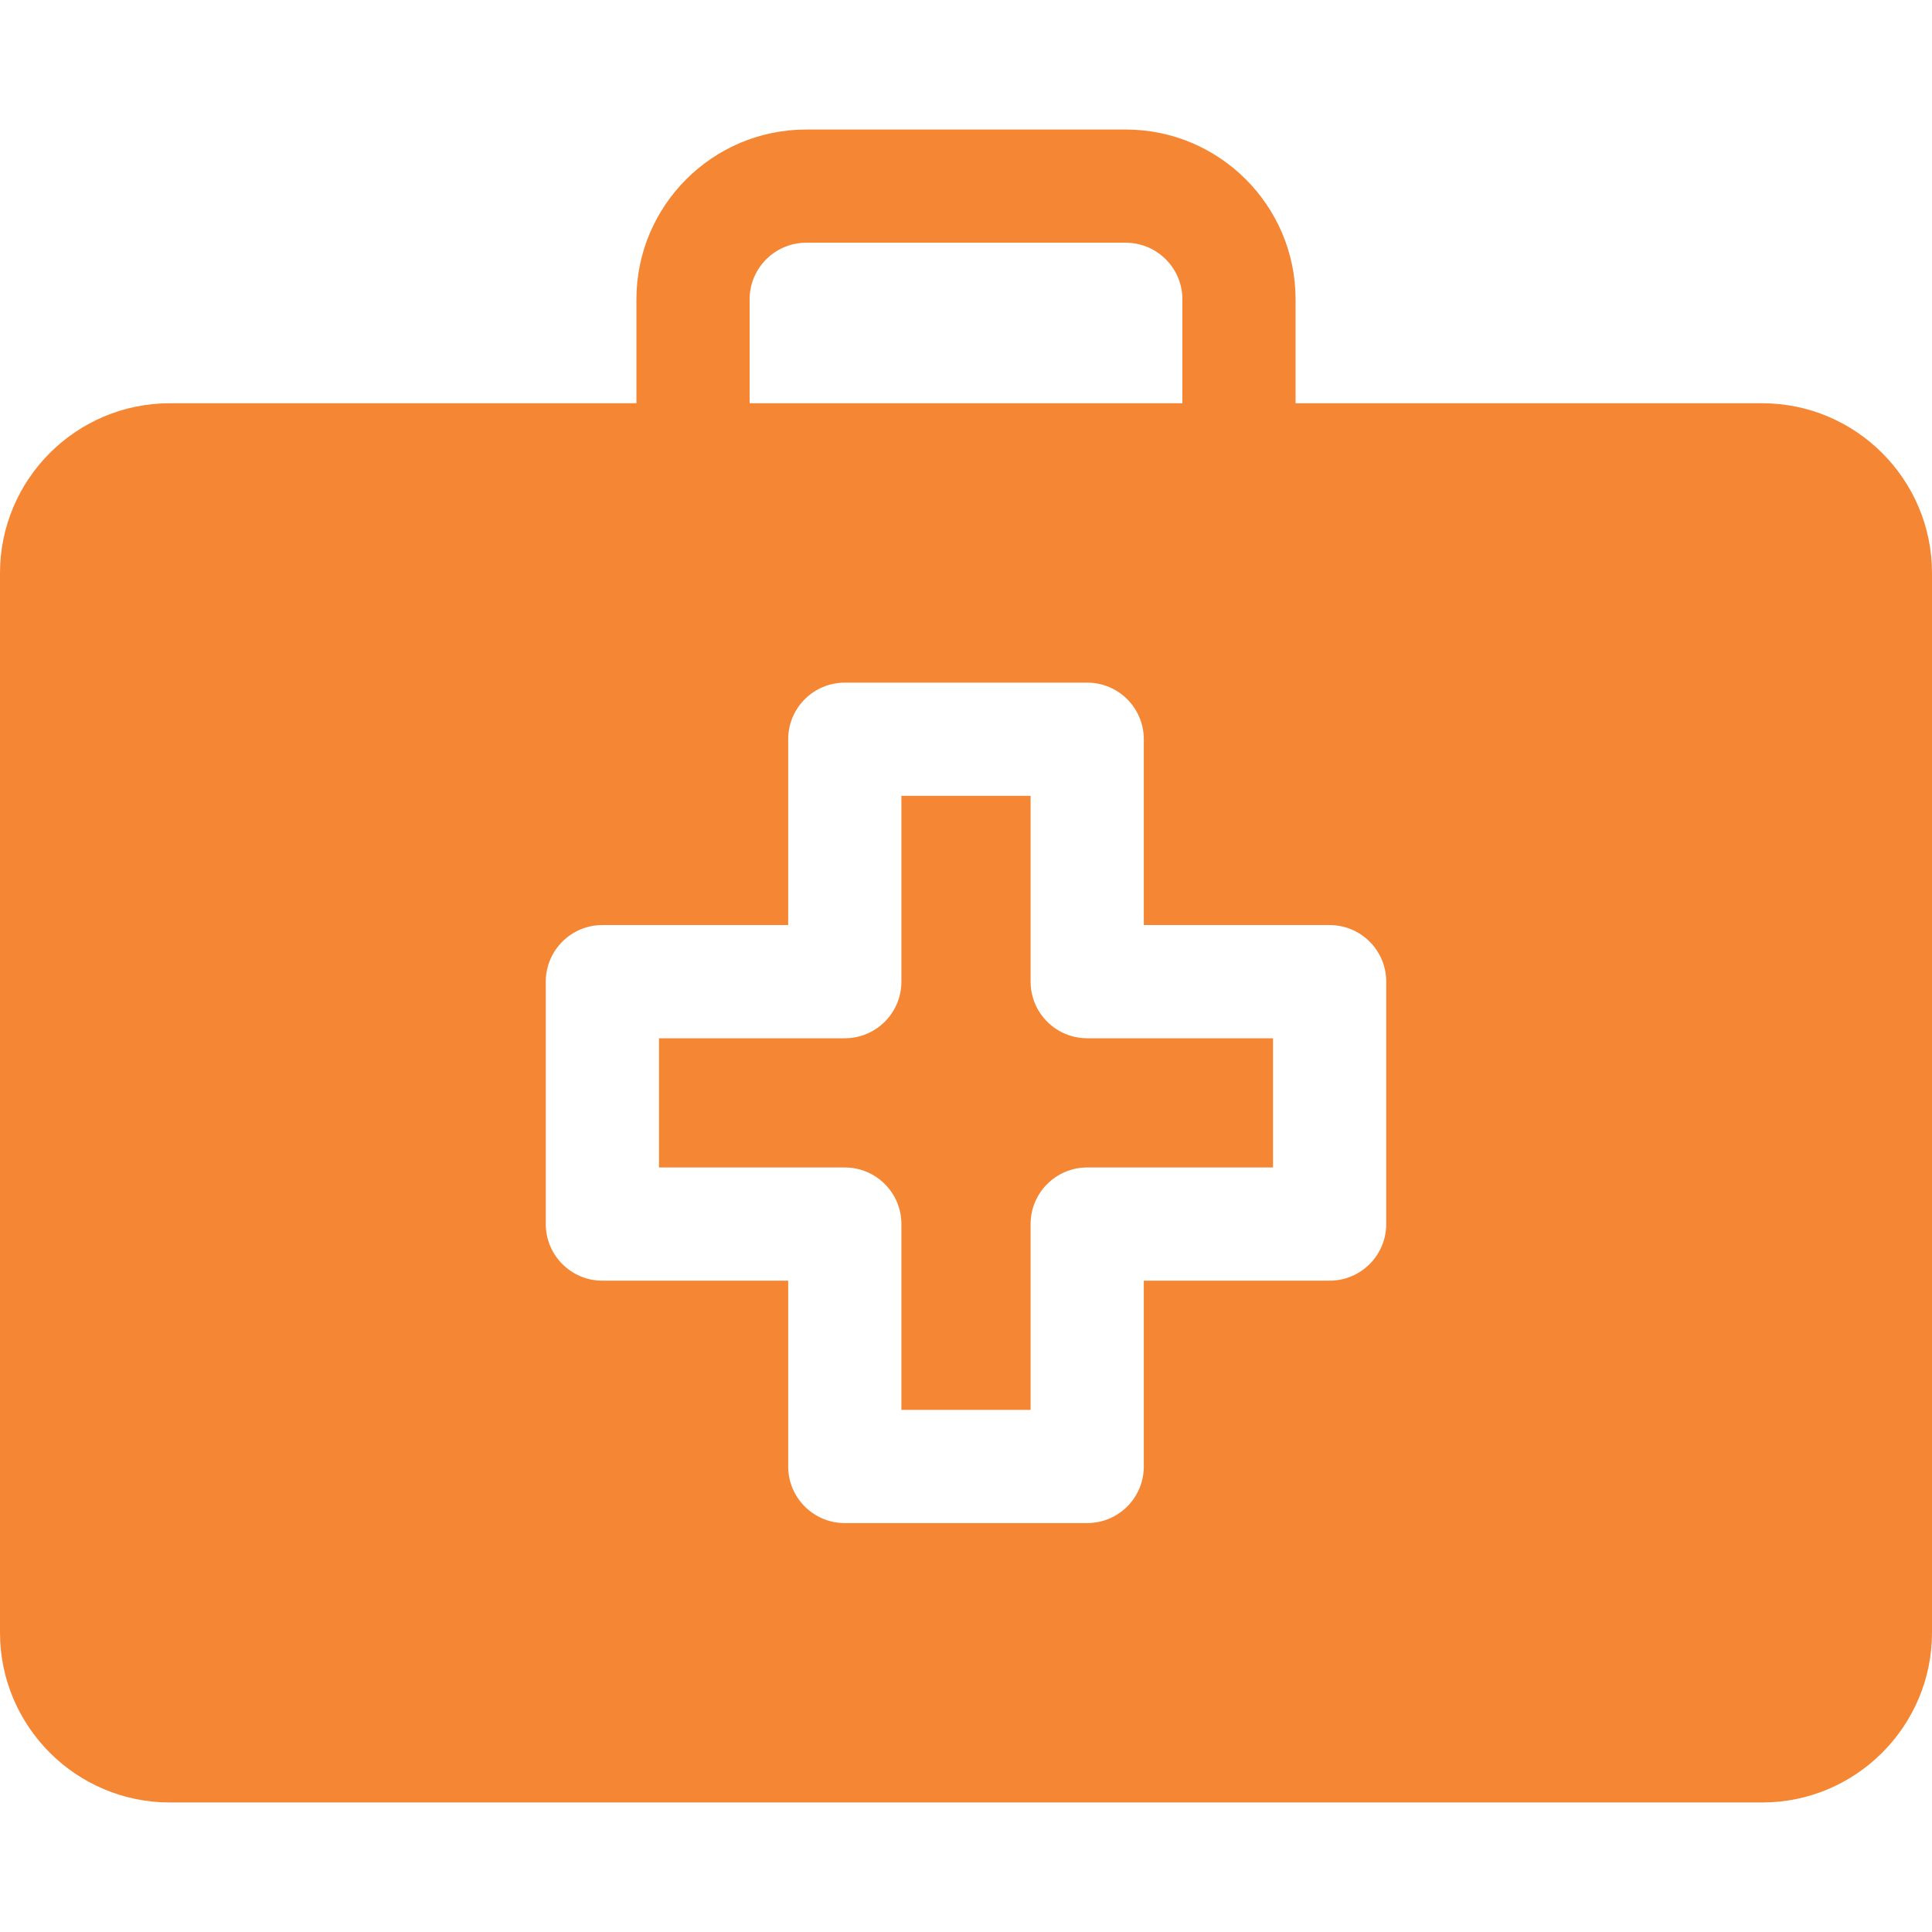
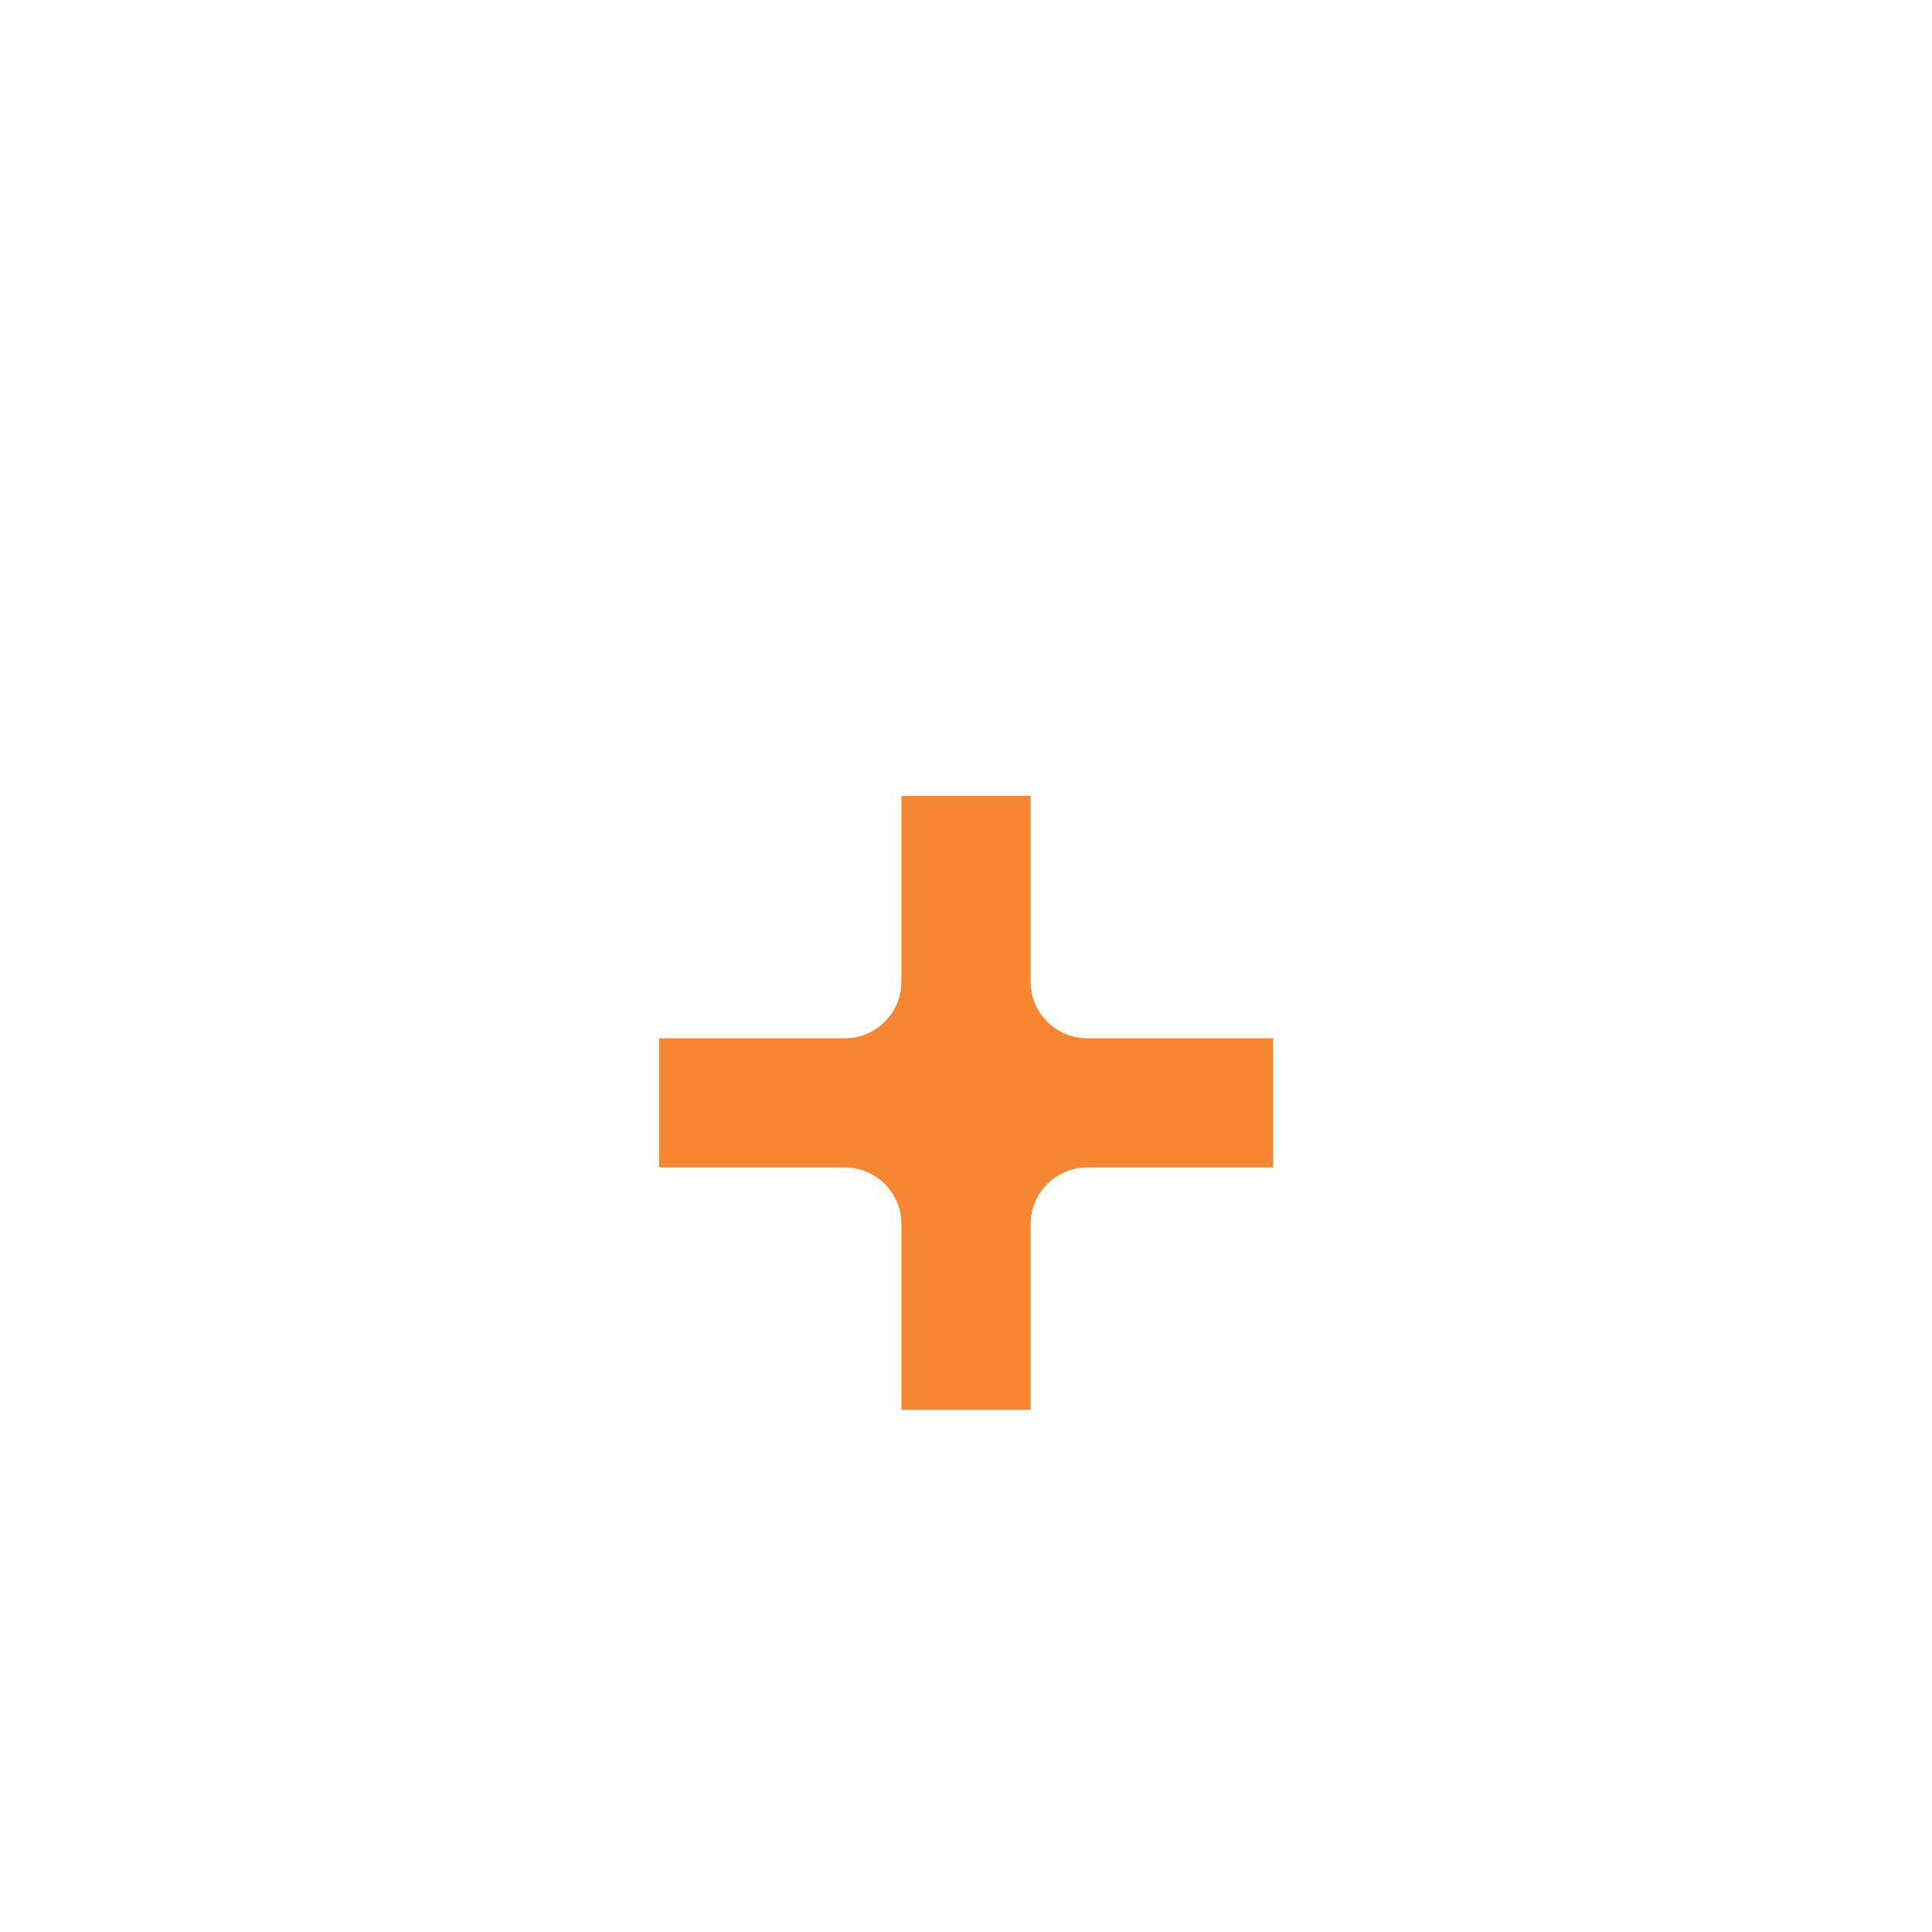
<svg xmlns="http://www.w3.org/2000/svg" id="Capa_1" enable-background="new 0 0 512 512" height="512" viewBox="0 0 512 512" width="512">
  <style type="text/css">
    .st0{fill:#f58634;}
  </style>
  <path class="st0" d="m238.879 324.391v49.242h34.242v-49.242c0-8.284 6.716-15 15-15h49.242v-34.242h-49.242c-8.284 0-15-6.716-15-15v-49.242h-34.242v49.242c0 8.284-6.716 15-15 15h-49.242v34.242h49.242c8.284 0 15 6.715 15 15z" />
-   <path class="st0" d="m467 106.865h-123.657v-27.54c0-24.813-20.187-45-45-45h-84.687c-24.813 0-45 20.187-45 45v27.54h-123.656c-24.813 0-45 20.187-45 45v280.81c0 24.813 20.187 45 45 45h422c24.813 0 45-20.187 45-45v-280.81c0-24.813-20.187-45-45-45zm-307.363 232.526c-8.284 0-15-6.716-15-15v-64.242c0-8.284 6.716-15 15-15h49.242v-49.242c0-8.284 6.716-15 15-15h64.242c8.284 0 15 6.716 15 15v49.242h49.242c8.284 0 15 6.716 15 15v64.242c0 8.284-6.716 15-15 15h-49.242v49.242c0 8.284-6.716 15-15 15h-64.242c-8.284 0-15-6.716-15-15v-49.242zm39.02-260.066c0-8.271 6.729-15 15-15h84.687c8.271 0 15 6.729 15 15v27.54h-114.687z" />
</svg>